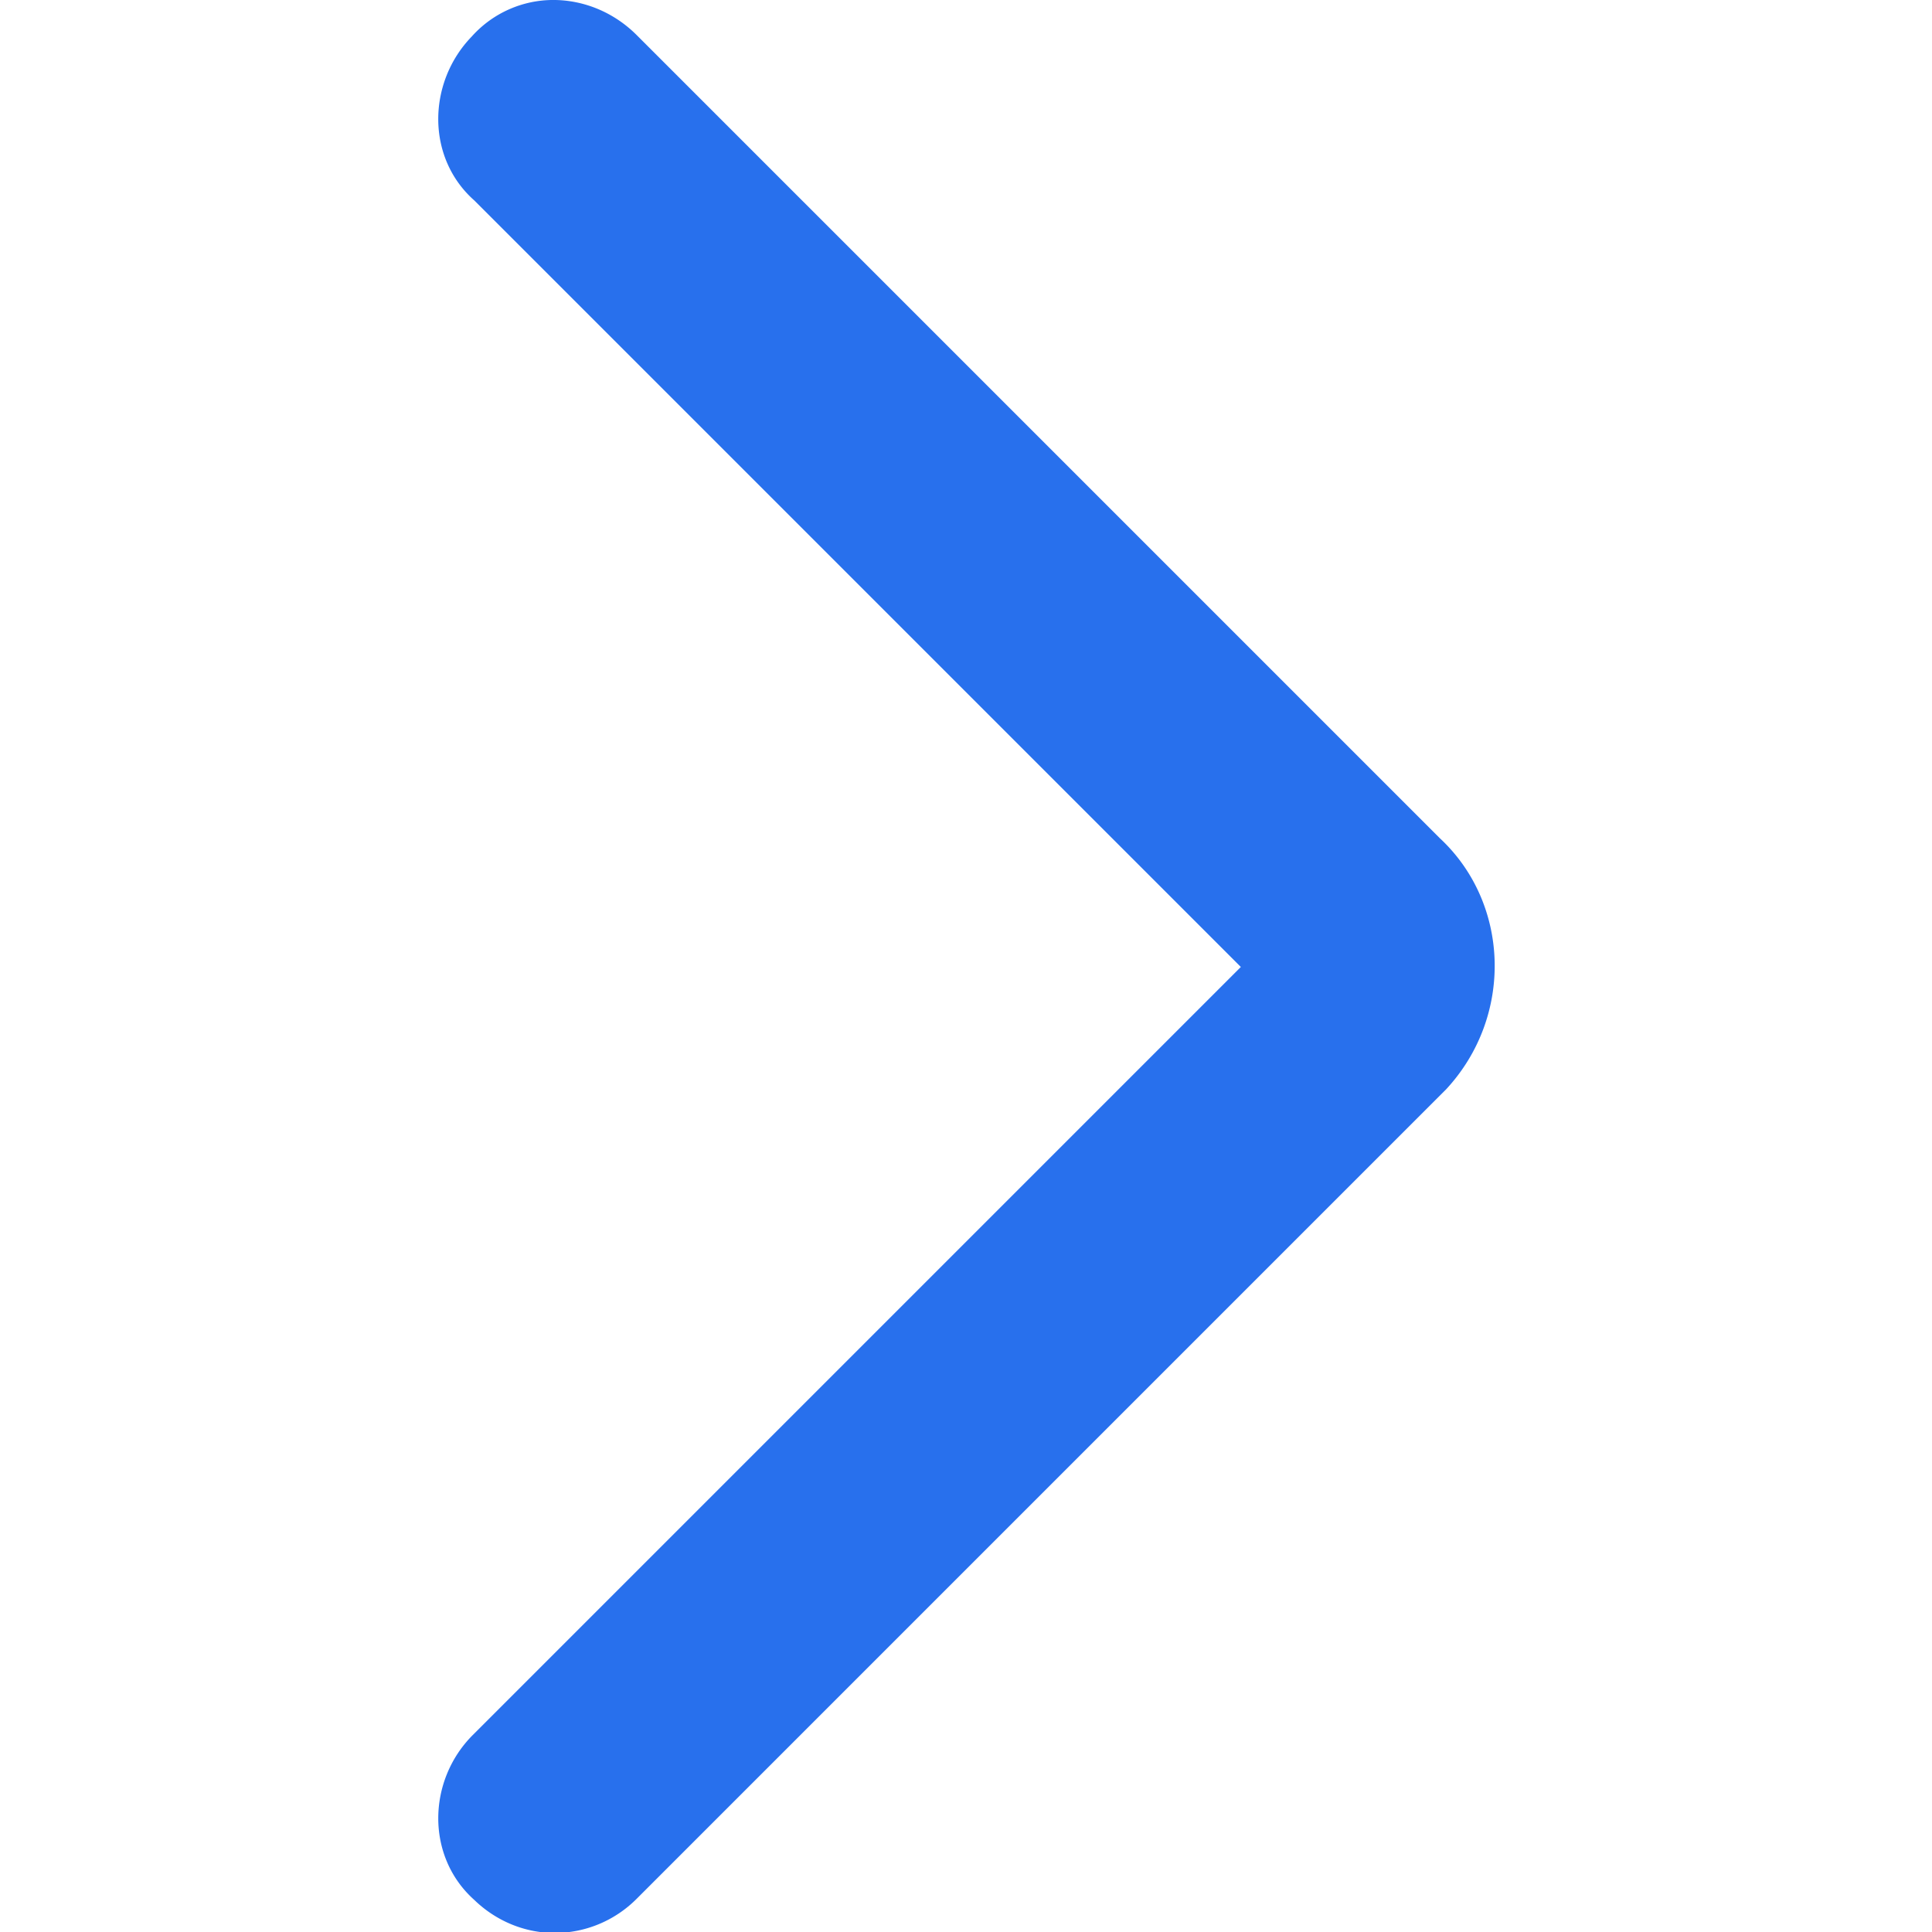
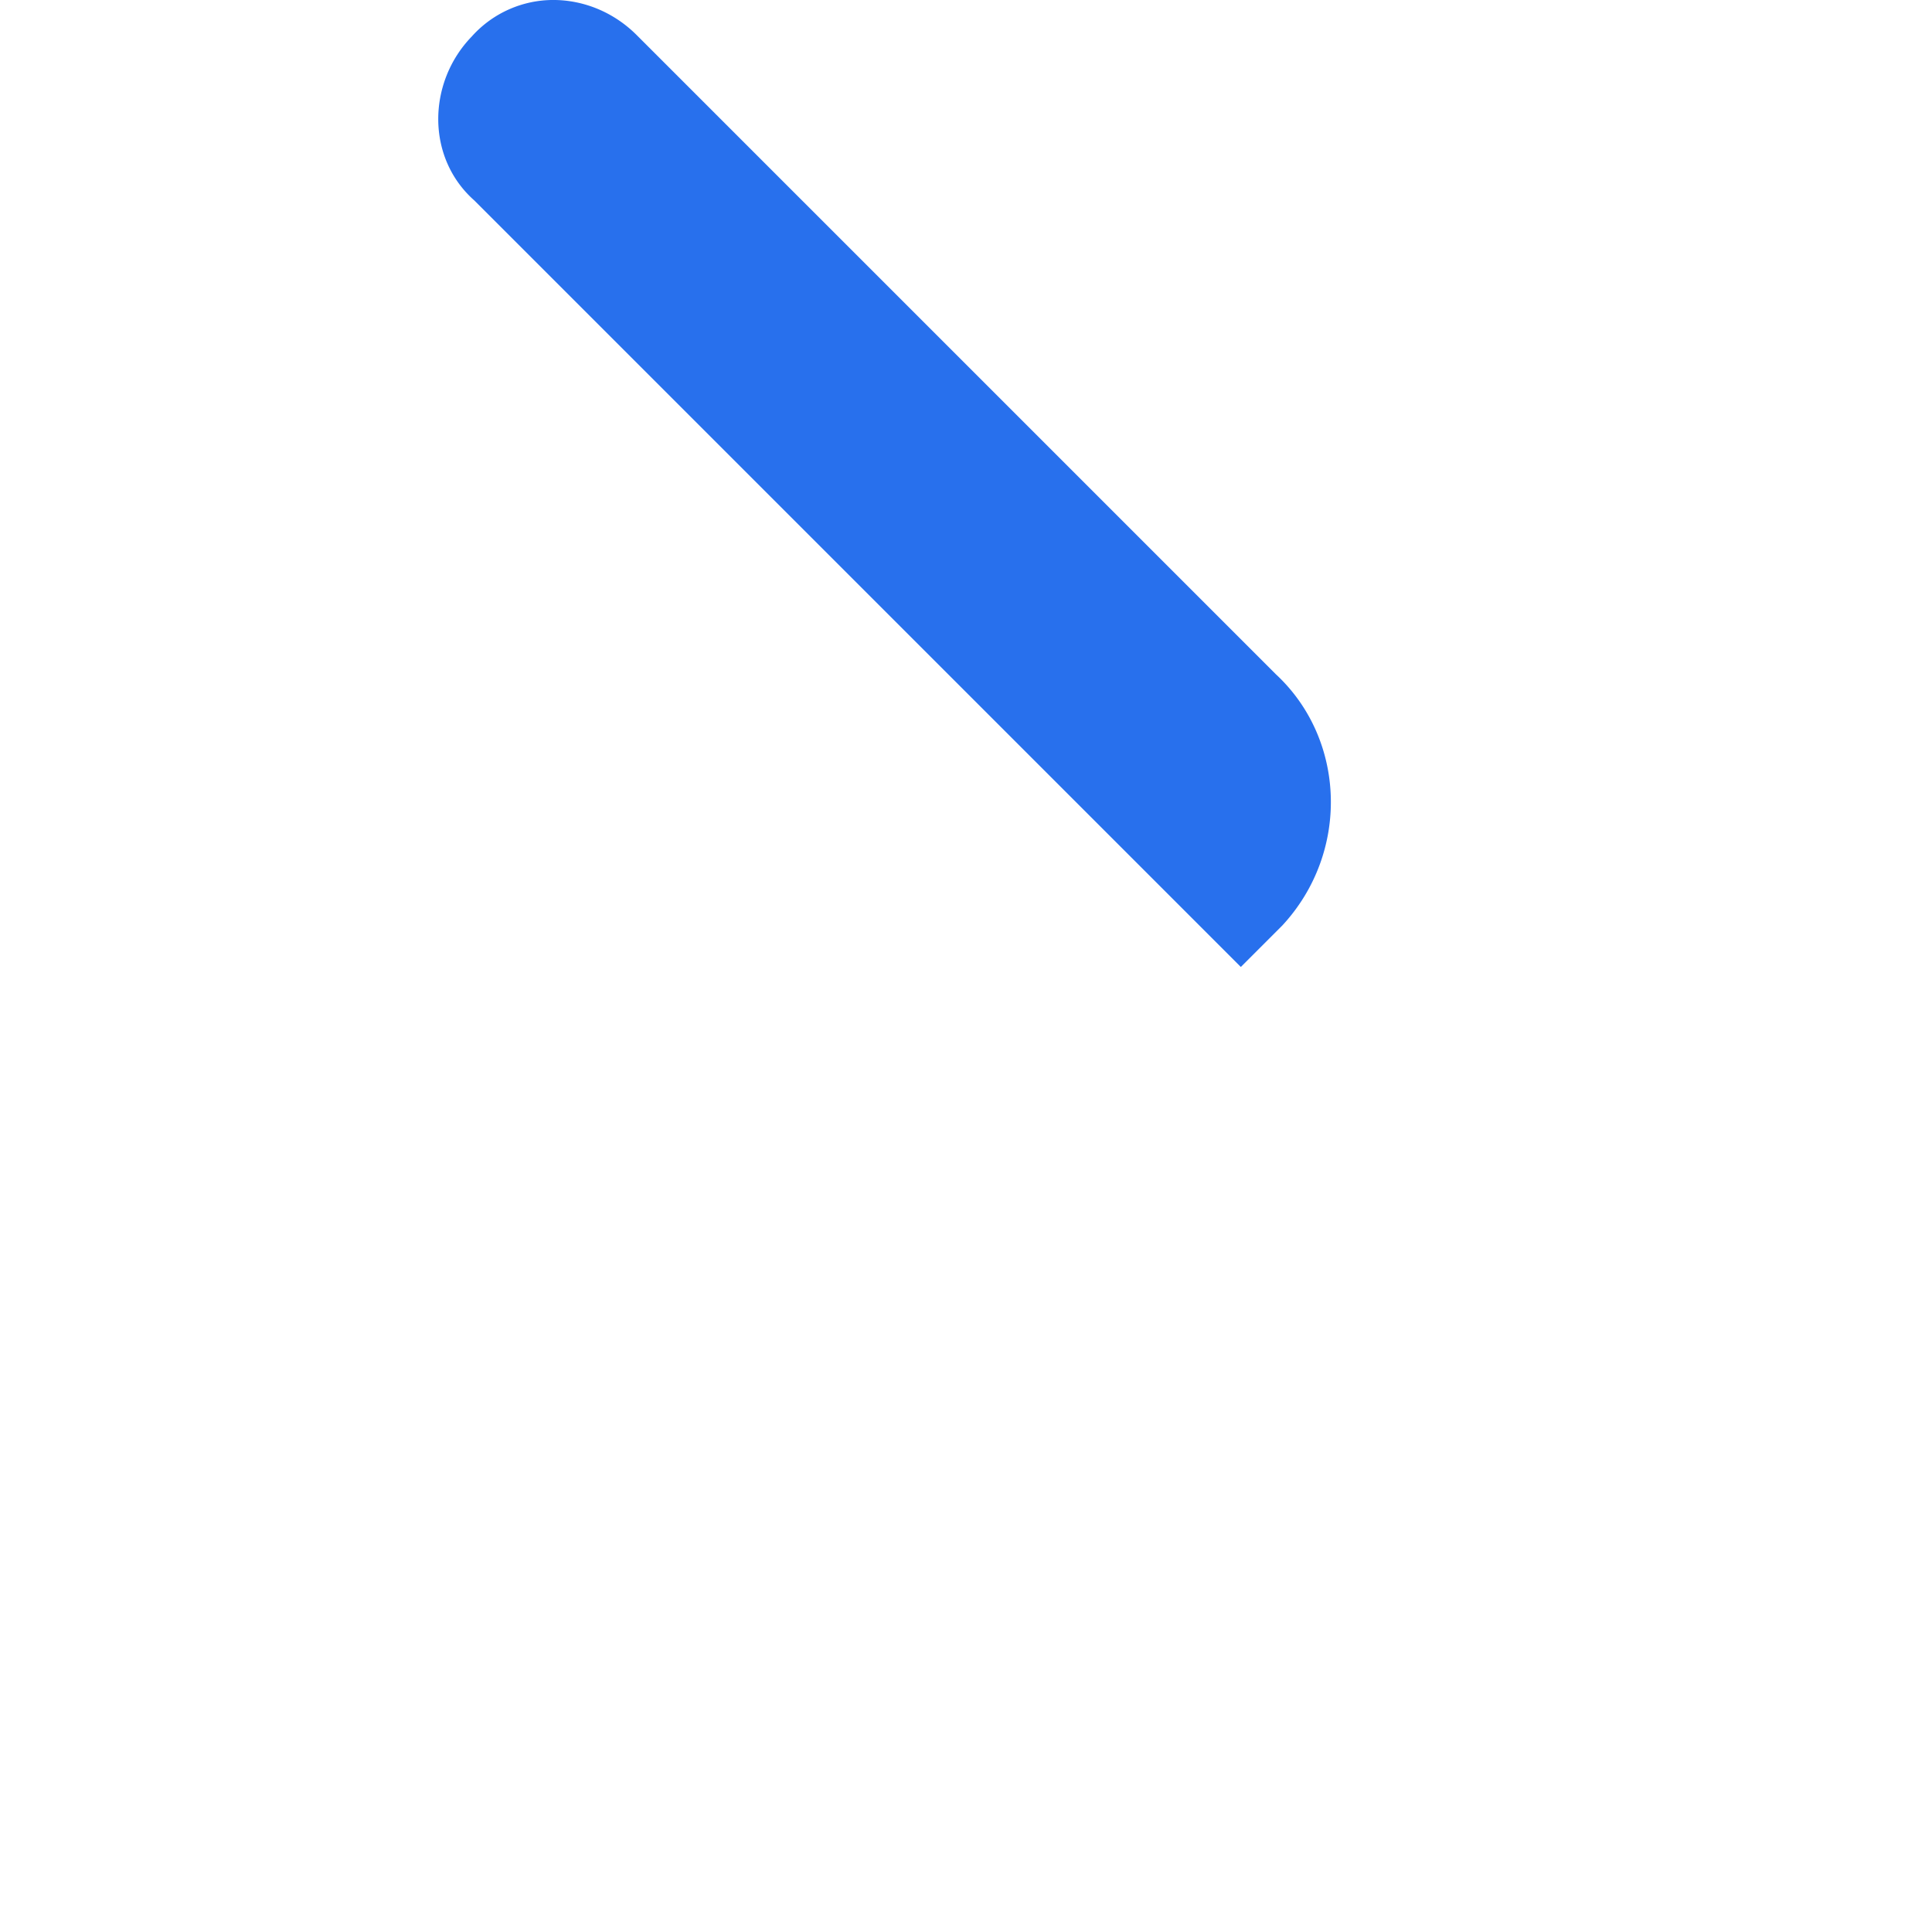
<svg xmlns="http://www.w3.org/2000/svg" xmlns:ns1="http://www.inkscape.org/namespaces/inkscape" xmlns:ns2="http://sodipodi.sourceforge.net/DTD/sodipodi-0.dtd" viewBox="0 0 48 48" id="svg2" version="1.1" ns1:version="0.91 r13725" ns2:docname="arrow-right-hp.svg">
  <defs id="defs8" />
  <ns2:namedview pagecolor="#ffffff" bordercolor="#666666" borderopacity="1" objecttolerance="10" gridtolerance="10" guidetolerance="10" ns1:pageopacity="0" ns1:pageshadow="2" ns1:window-width="1857" ns1:window-height="1057" id="namedview6" showgrid="false" ns1:zoom="13.906433" ns1:cx="15.93837" ns1:cy="24.416575" ns1:window-x="55" ns1:window-y="-8" ns1:window-maximized="1" ns1:current-layer="svg2" />
-   <path ns2:type="inkscape:offset" ns1:radius="0.90615189" ns1:original="M 13.162109 -0.46289062 C 12.614065 -0.46289062 12.068695 -0.23670019 11.683594 0.203125 C 10.831764 1.0660766 10.817822 2.4635458 11.714844 3.2324219 L 32.482422 24 L 11.691406 44.791016 C 10.834313 45.648109 10.818179 47.041631 11.703125 47.816406 C 12.105176 48.2129 12.657994 48.4375 13.199219 48.4375 C 13.745021 48.4375 14.305484 48.212094 14.708984 47.808594 L 35.808594 26.708984 L 35.908203 26.609375 A 0.43745004 0.43745004 0 0 0 35.919922 26.597656 C 37.374239 25.031469 37.274488 22.649072 35.800781 21.283203 L 14.708984 0.19140625 C 14.277864 -0.23971433 13.716511 -0.46289063 13.162109 -0.46289062 z " style="fill:#2870ed" id="path4140" d="m 13.162,-1.369 c -0.789,0 -1.577,0.33 -2.139,0.959 C 9.851,0.8 9.82,2.801 11.125,3.92 L 11.074,3.873 31.201,24 11.051,44.15 c -1.194,1.194 -1.234,3.19 0.039,4.326 0.573,0.555 1.327,0.867 2.109,0.867 0.795,0 1.57,-0.314 2.15,-0.895 l 21.1,-21.1 0.088,-0.088 0.012,-0.012 c 0.008,-0.008 0.016,-0.015 0.023,-0.023 a 0.906,0.906 0 0 0 0.012,-0.012 c 1.78,-1.917 1.676,-4.887 -0.168,-6.596 L 15.35,-0.449 C 14.751,-1.048 13.96,-1.369 13.162,-1.369 Z" transform="matrix(0.947,0,0,0.947,1.281,1.296)" />
+   <path ns2:type="inkscape:offset" ns1:radius="0.90615189" ns1:original="M 13.162109 -0.46289062 C 12.614065 -0.46289062 12.068695 -0.23670019 11.683594 0.203125 C 10.831764 1.0660766 10.817822 2.4635458 11.714844 3.2324219 L 32.482422 24 L 11.691406 44.791016 C 10.834313 45.648109 10.818179 47.041631 11.703125 47.816406 C 12.105176 48.2129 12.657994 48.4375 13.199219 48.4375 C 13.745021 48.4375 14.305484 48.212094 14.708984 47.808594 L 35.808594 26.708984 L 35.908203 26.609375 A 0.43745004 0.43745004 0 0 0 35.919922 26.597656 C 37.374239 25.031469 37.274488 22.649072 35.800781 21.283203 L 14.708984 0.19140625 C 14.277864 -0.23971433 13.716511 -0.46289063 13.162109 -0.46289062 z " style="fill:#2870ed" id="path4140" d="m 13.162,-1.369 c -0.789,0 -1.577,0.33 -2.139,0.959 C 9.851,0.8 9.82,2.801 11.125,3.92 L 11.074,3.873 31.201,24 11.051,44.15 l 21.1,-21.1 0.088,-0.088 0.012,-0.012 c 0.008,-0.008 0.016,-0.015 0.023,-0.023 a 0.906,0.906 0 0 0 0.012,-0.012 c 1.78,-1.917 1.676,-4.887 -0.168,-6.596 L 15.35,-0.449 C 14.751,-1.048 13.96,-1.369 13.162,-1.369 Z" transform="matrix(0.947,0,0,0.947,1.281,1.296)" />
</svg>